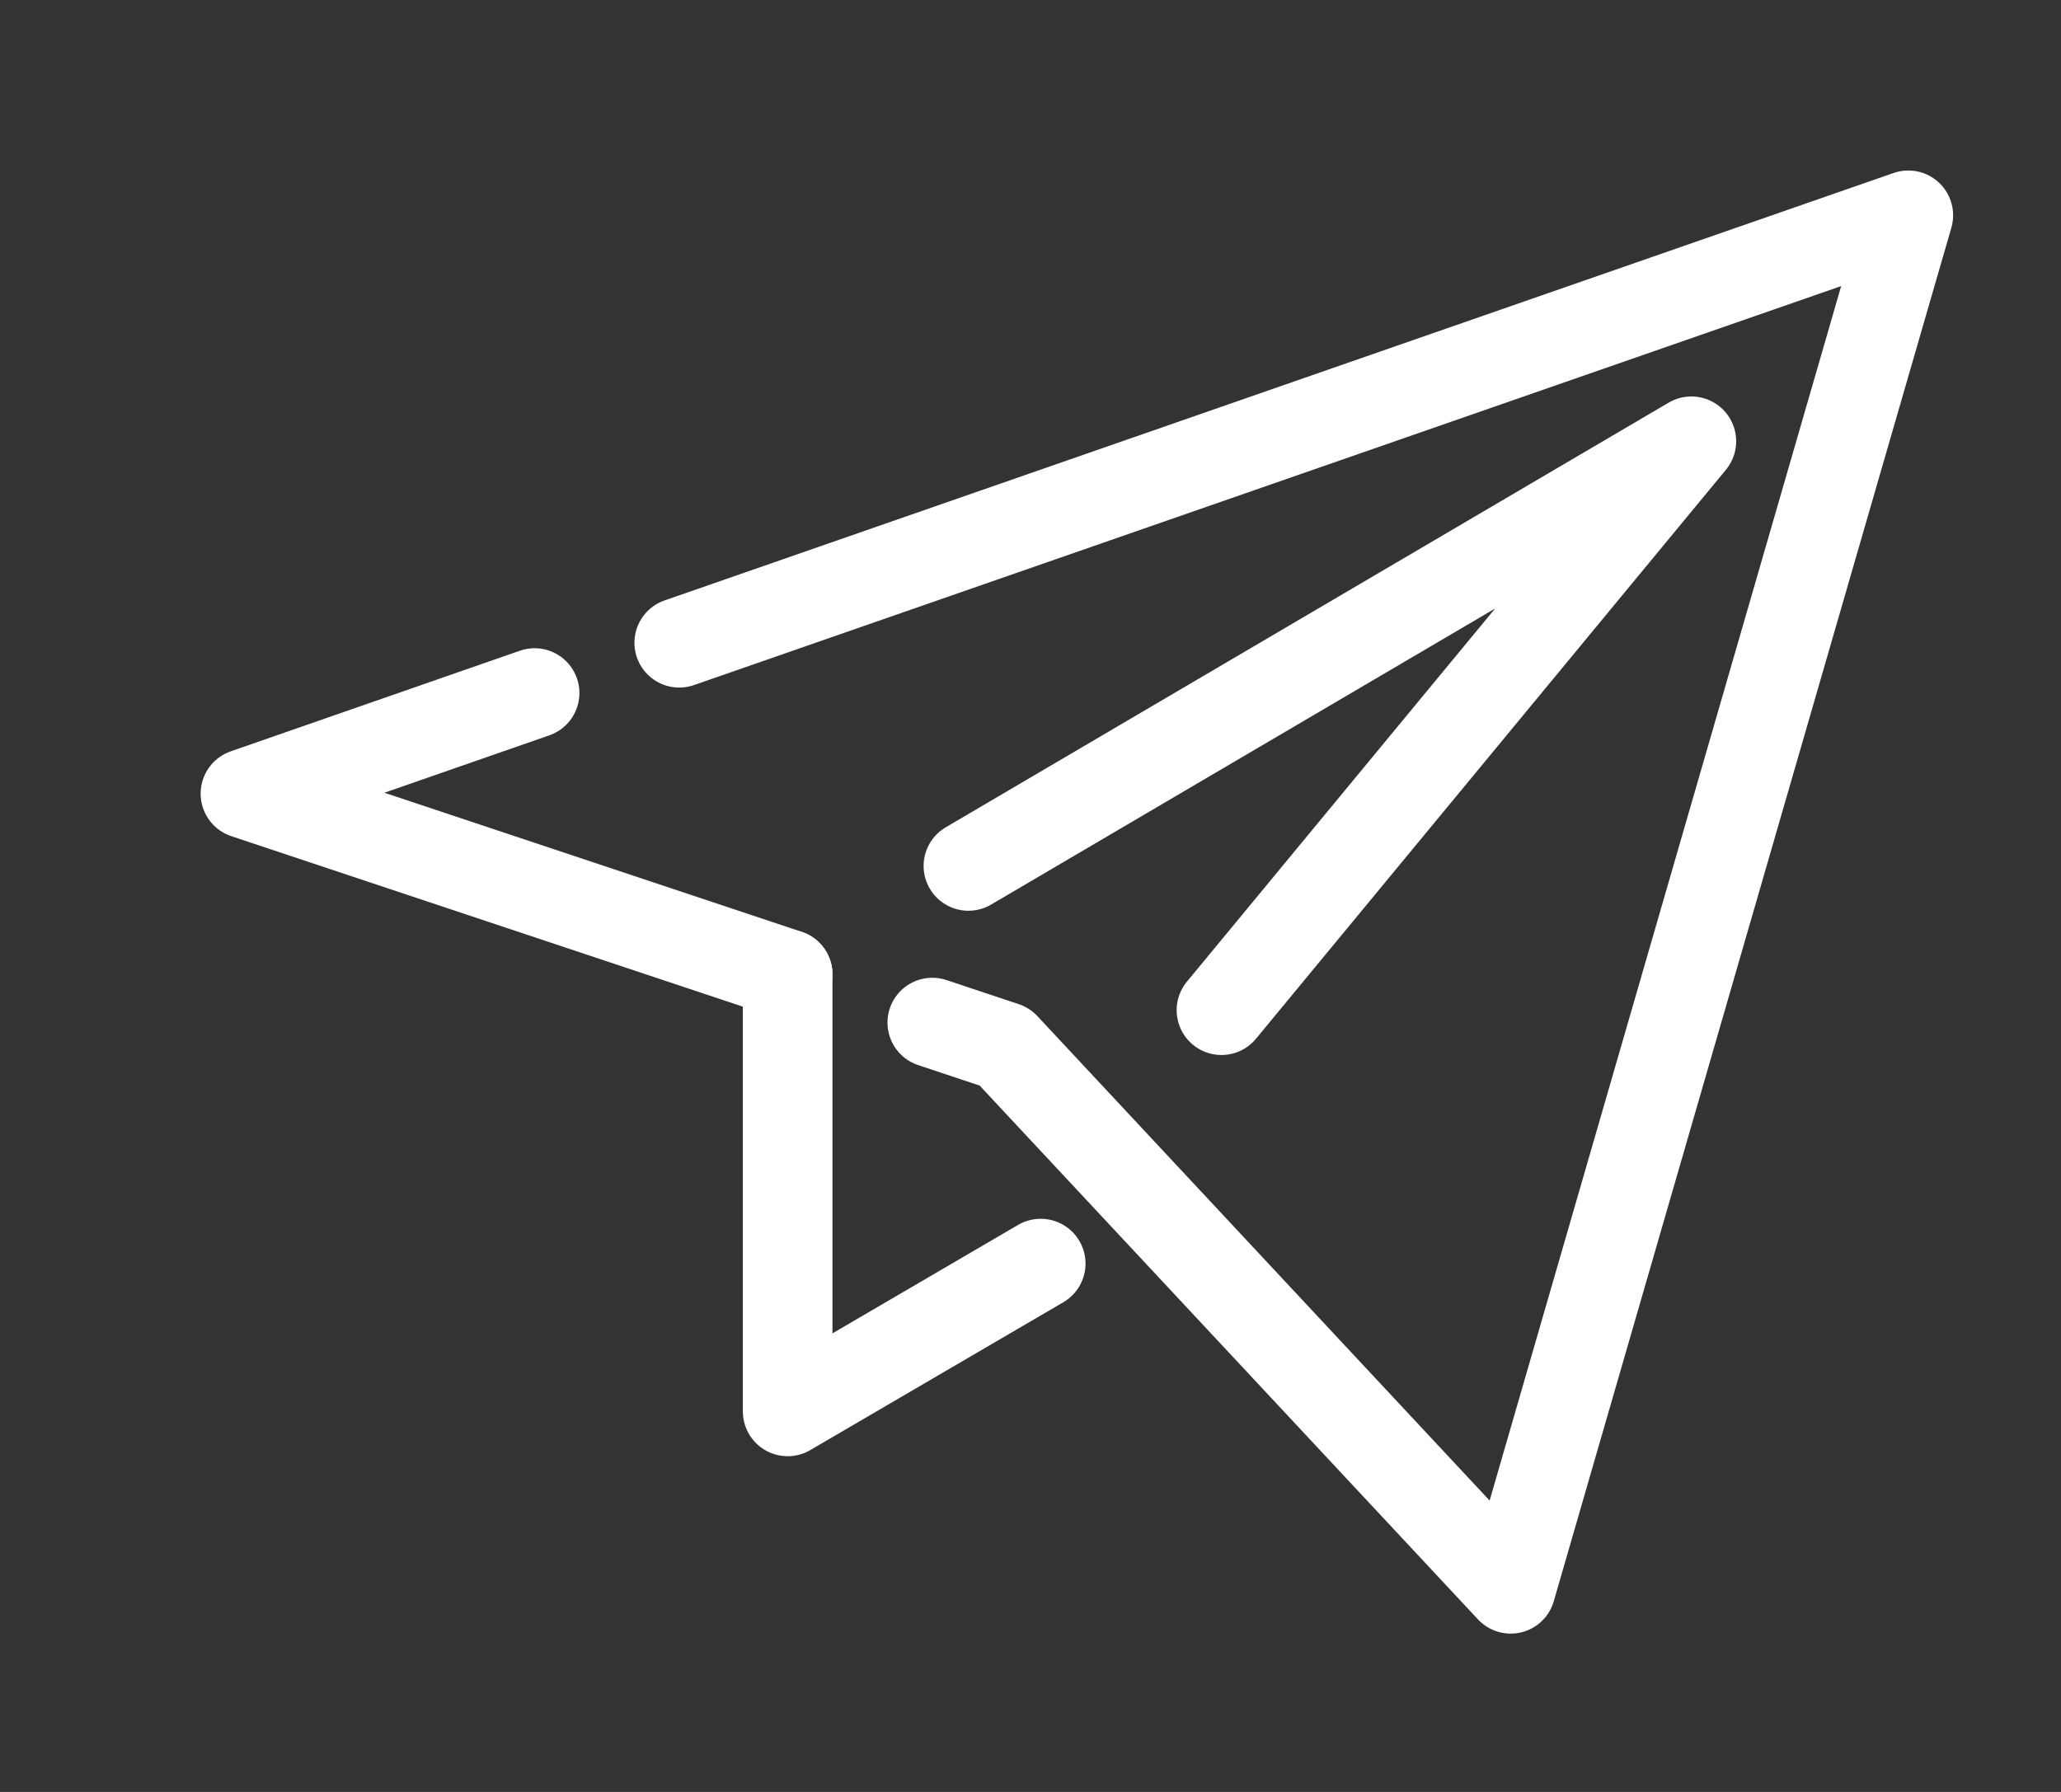
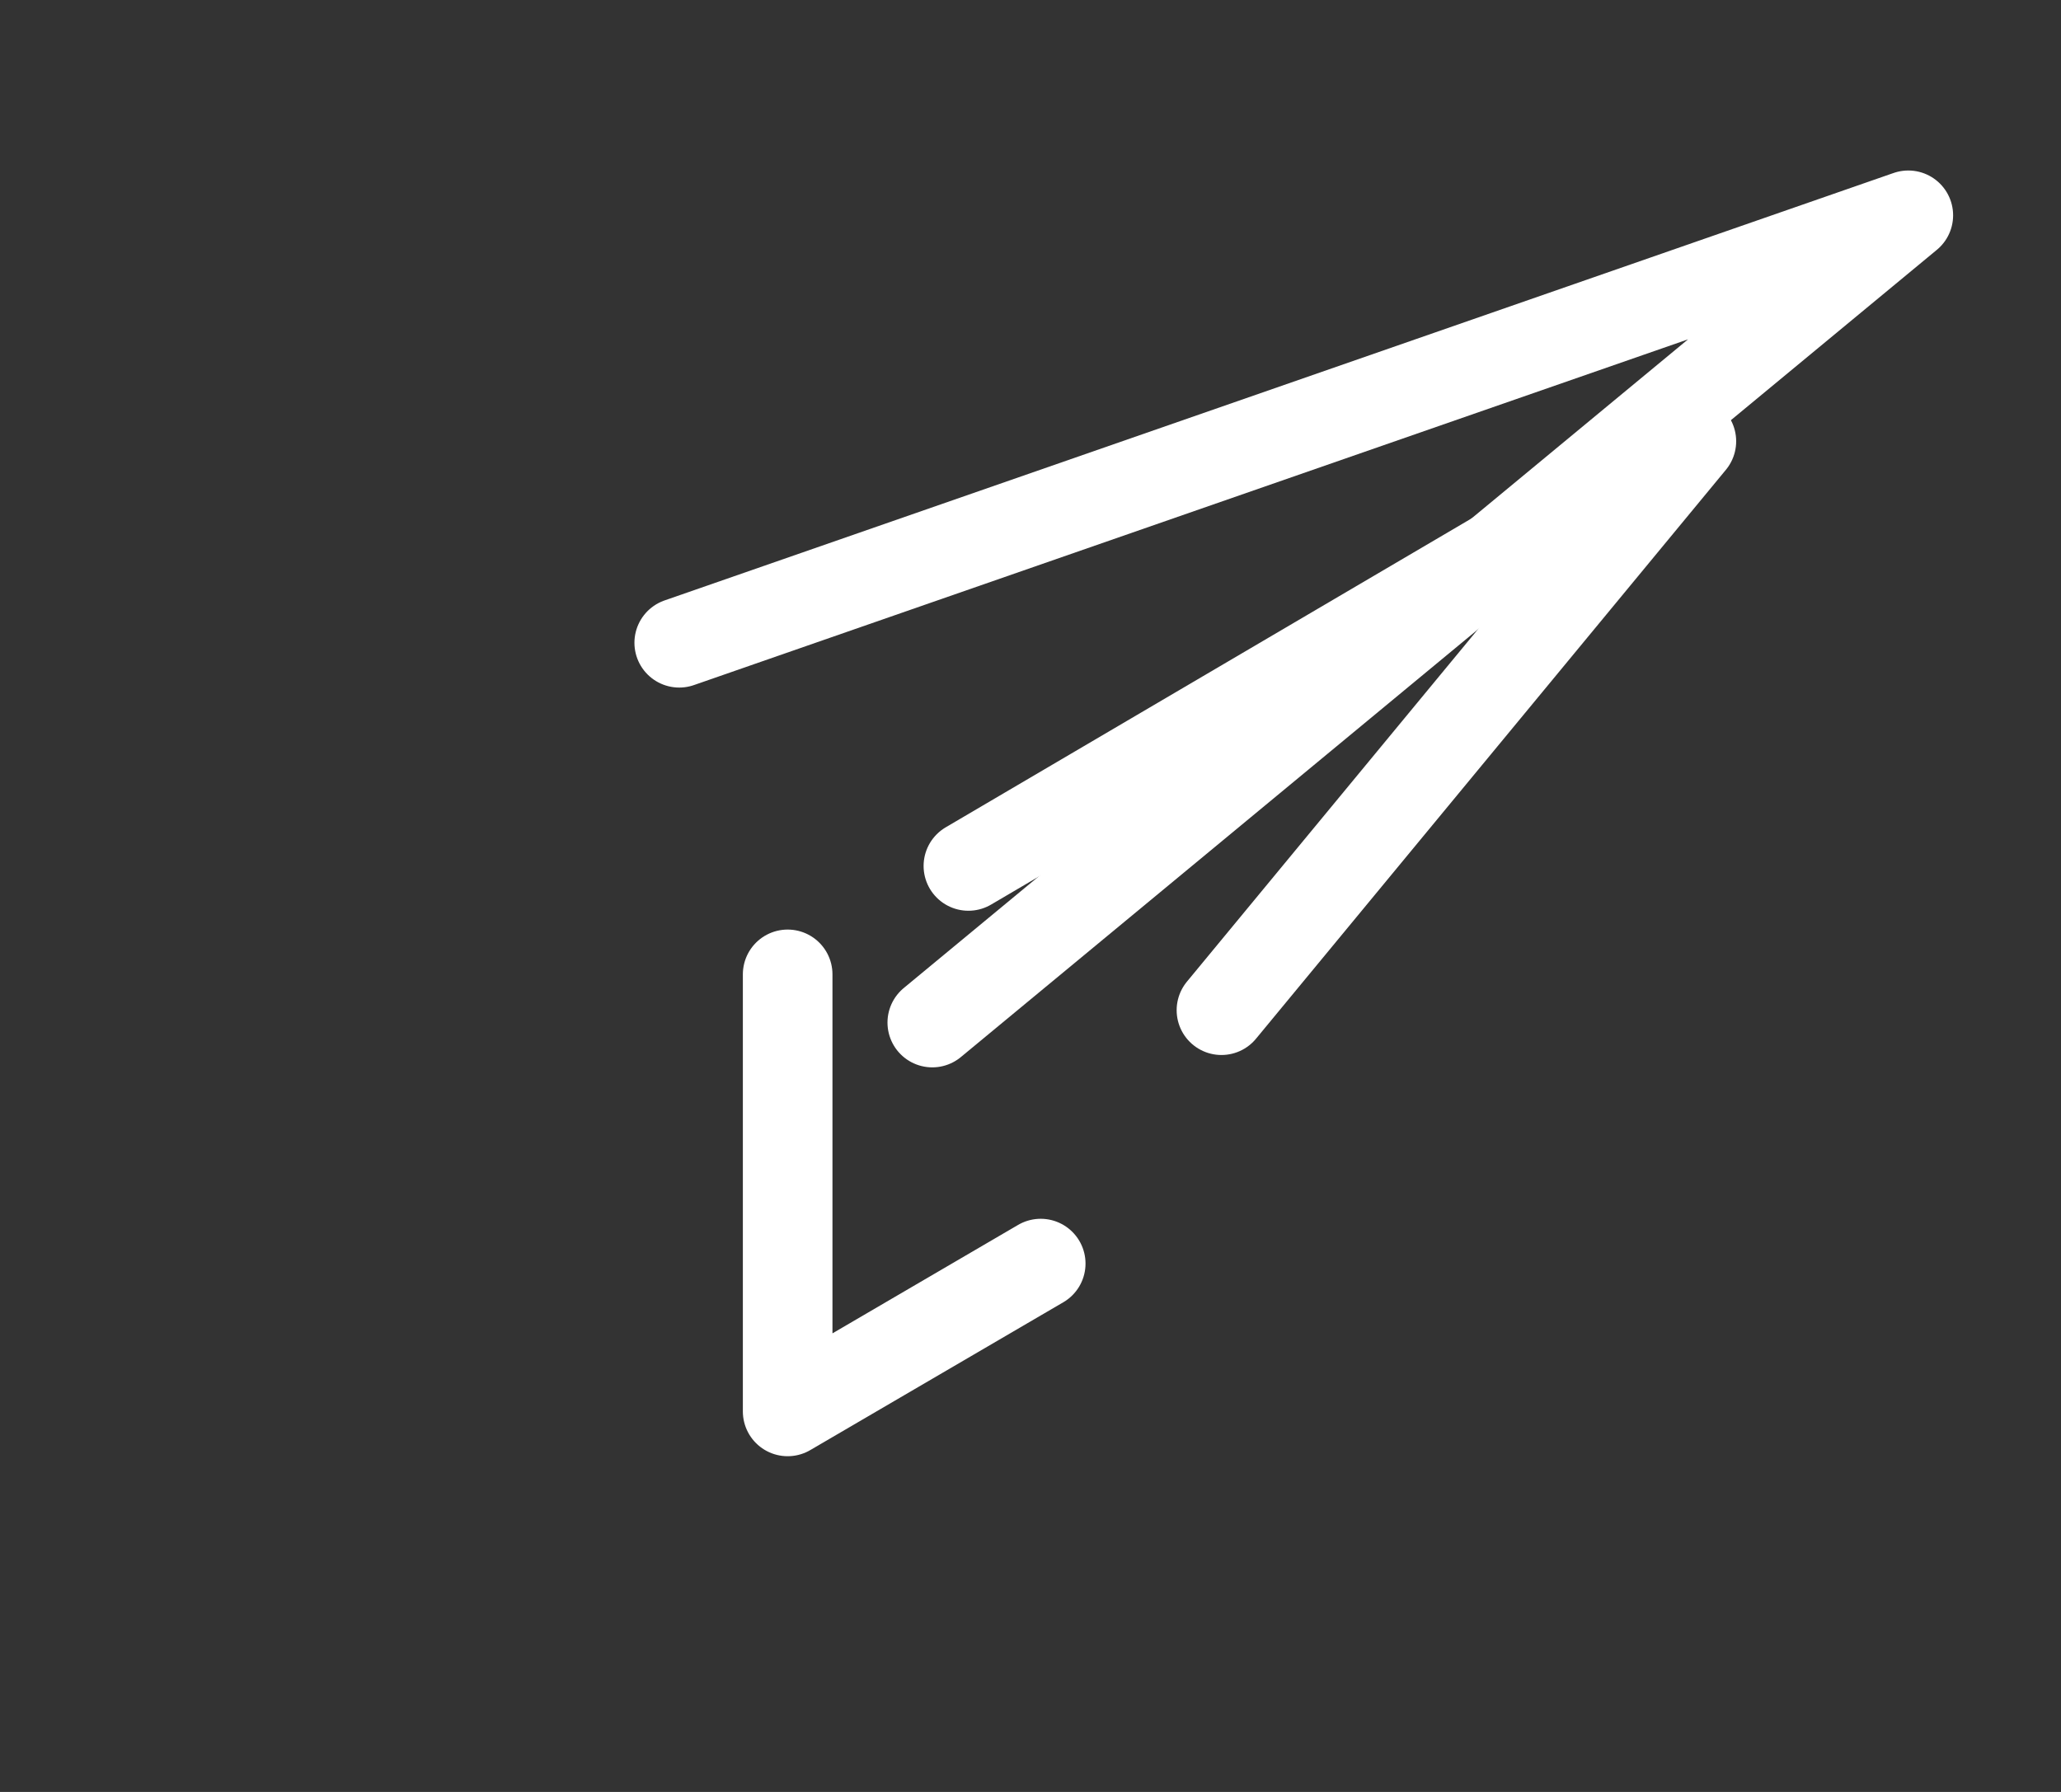
<svg xmlns="http://www.w3.org/2000/svg" width="23" height="20" viewBox="0 0 23 20">
  <rect x="0" y="0" width="23" height="20" fill="#333333" stroke="none" />
  <defs>
    <clipPath id="clip-path">
      <rect id="Rectangle_4606" data-name="Rectangle 4606" width="23" height="20" transform="translate(-2 -2)" fill="none" stroke="#fff" stroke-width="1" />
    </clipPath>
  </defs>
  <g id="Group_1956" data-name="Group 1956" transform="translate(2.357 2)">
    <g id="Group_1951" data-name="Group 1951" transform="translate(-0.357)">
      <g id="Group_1950" data-name="Group 1950" clip-path="url(#clip-path)">
-         <path id="Path_639" data-name="Path 639" d="M4.227,14.217,1,15.34l6.051,2.017" transform="translate(-0.261 -8.482)" fill="none" stroke="#fff" stroke-linecap="round" stroke-linejoin="round" stroke-width="1" />
-         <path id="Path_640" data-name="Path 640" d="M15.824,10.01l.807.269,5.648,6.051L26.716,1,13,5.771" transform="translate(-7.42 -0.597)" fill="none" stroke="#fff" stroke-linecap="round" stroke-linejoin="round" stroke-width="1" />
+         <path id="Path_640" data-name="Path 640" d="M15.824,10.01L26.716,1,13,5.771" transform="translate(-7.42 -0.597)" fill="none" stroke="#fff" stroke-linecap="round" stroke-linejoin="round" stroke-width="1" />
      </g>
    </g>
    <path id="Path_641" data-name="Path 641" d="M23.824,13.6,29.068,7.25,21,11.99" transform="translate(-12.55 -4.325)" fill="none" stroke="#fff" stroke-linecap="round" stroke-linejoin="round" stroke-width="1" />
    <path id="Path_642" data-name="Path 642" d="M16,22v4.878l2.824-1.65" transform="translate(-9.567 -13.125)" fill="none" stroke="#fff" stroke-linecap="round" stroke-linejoin="round" stroke-width="1" />
  </g>
</svg>